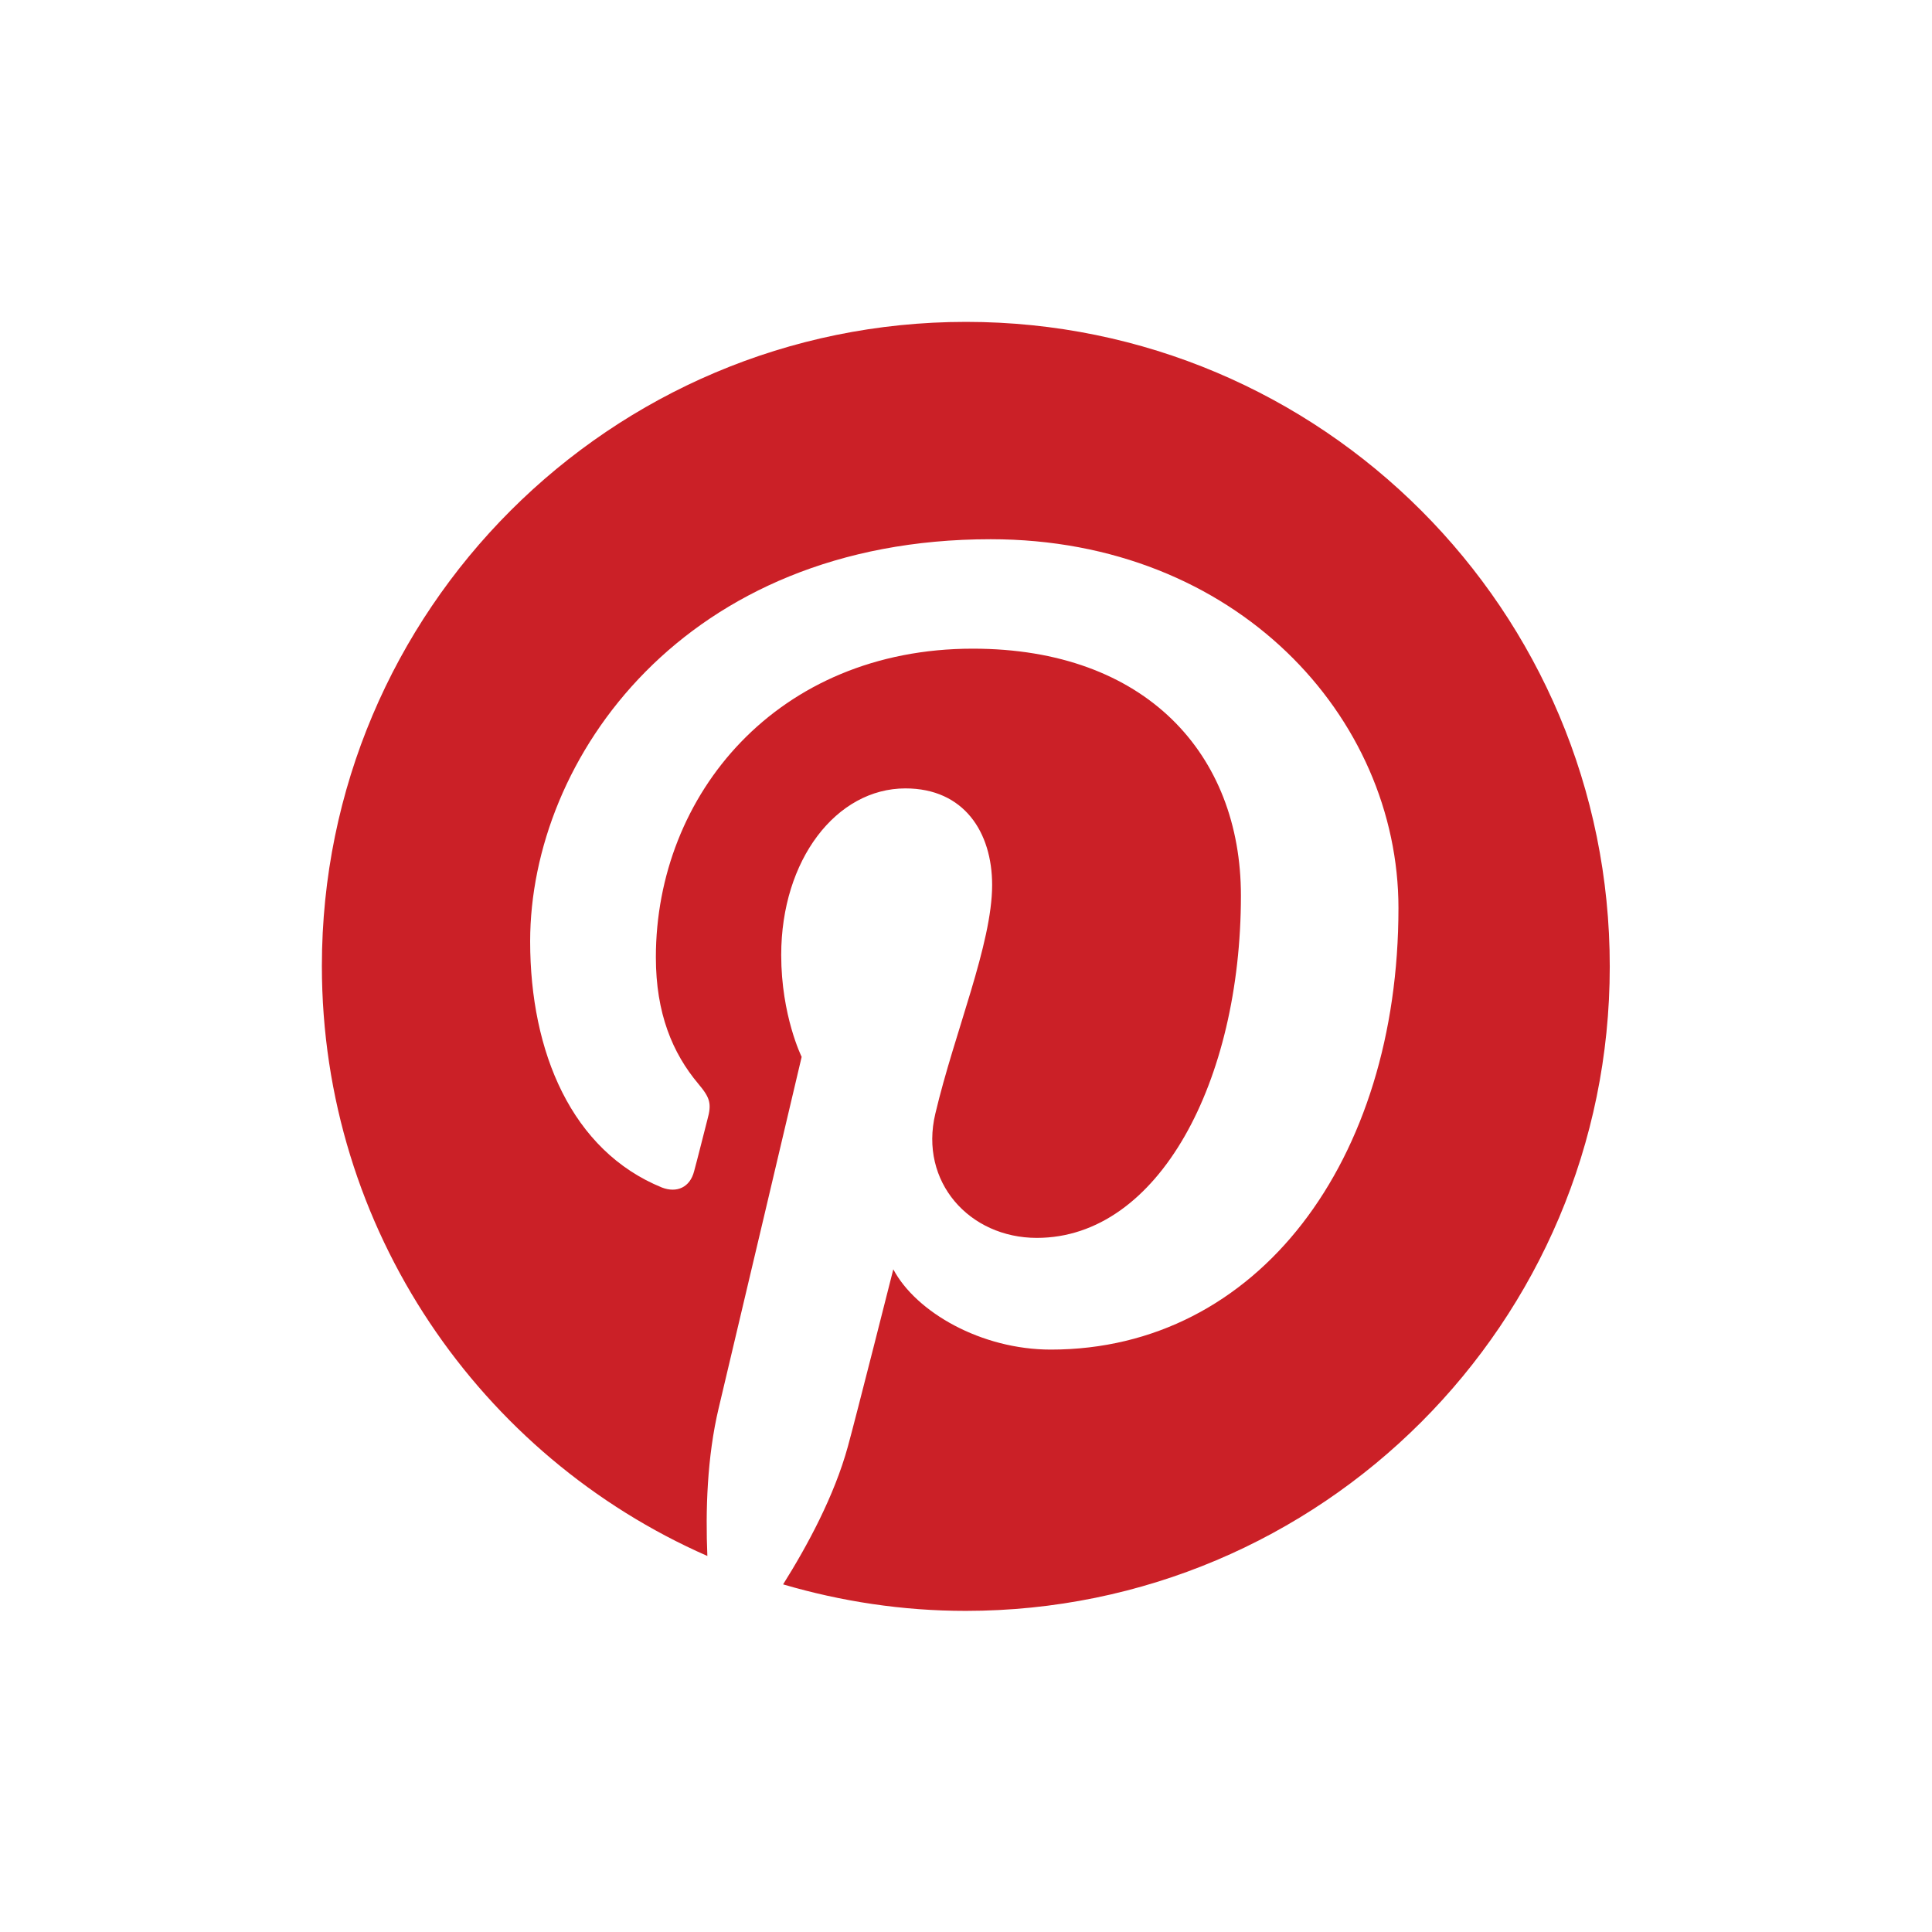
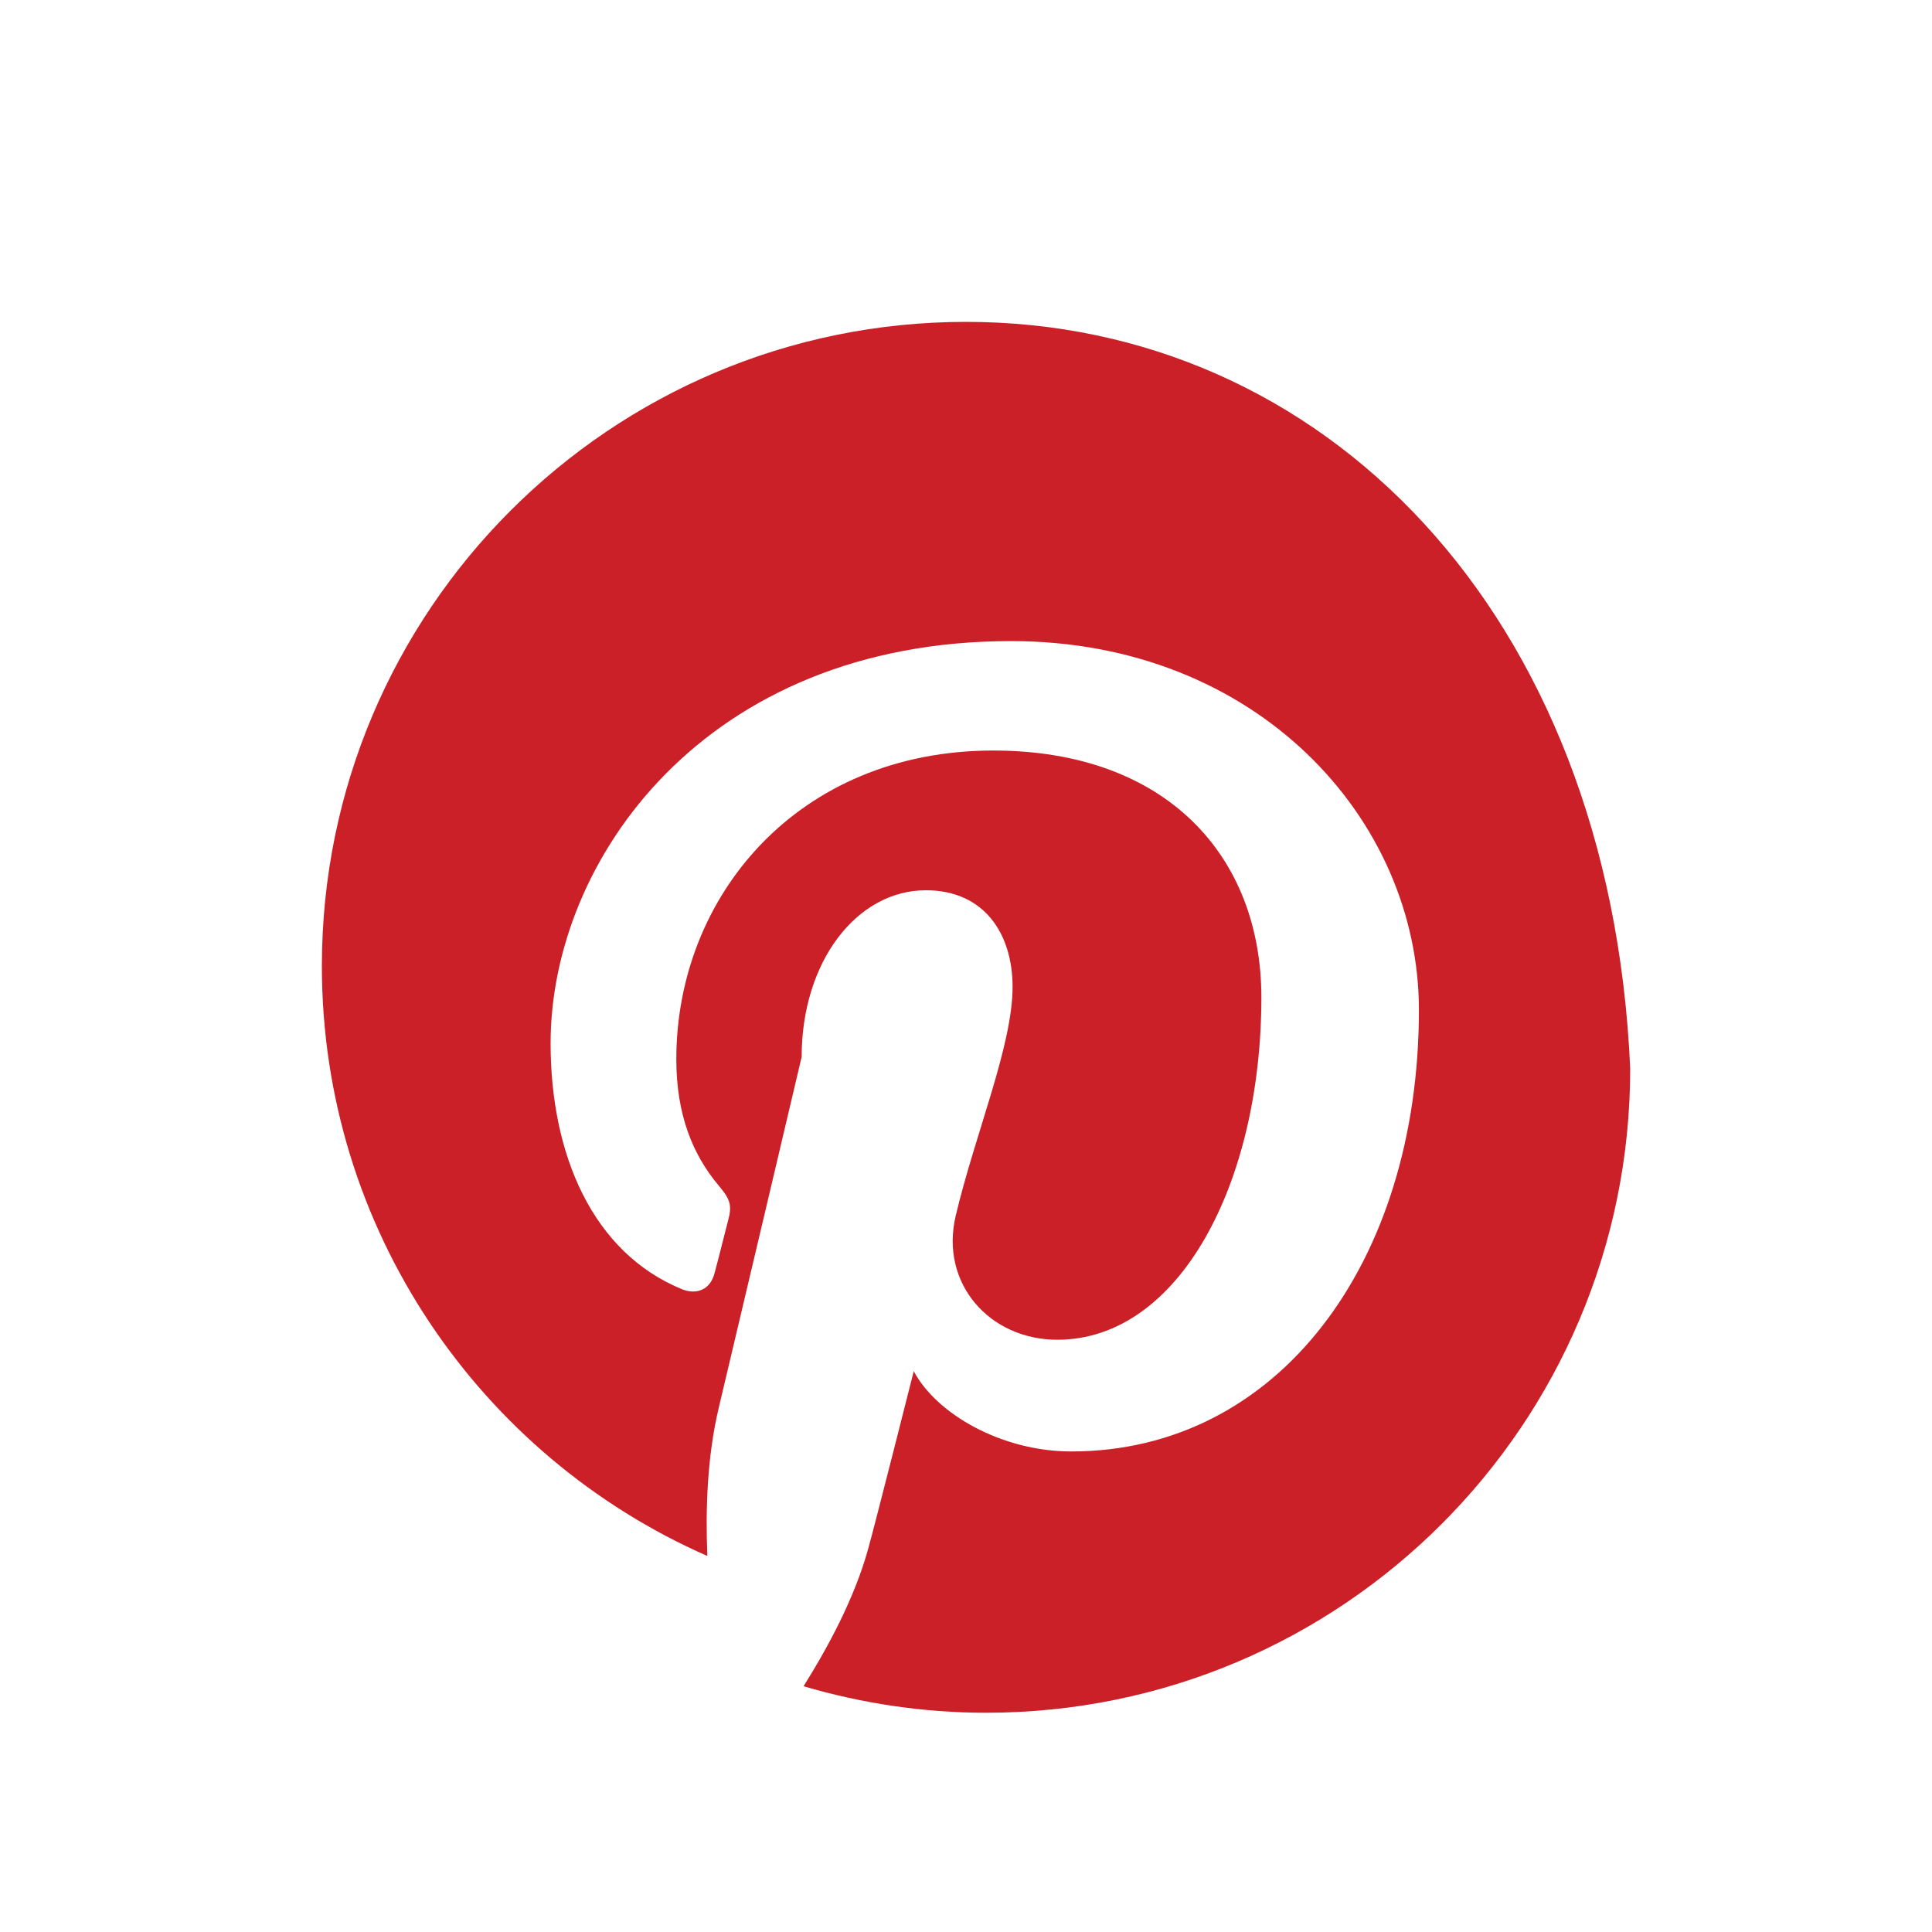
<svg xmlns="http://www.w3.org/2000/svg" id="Layer_1" enable-background="new 0 0 510.2 510.2" viewBox="0 0 510.2 510.2" x="0" y="0" version="1.1" xml:space="preserve">
-   <rect fill="#ffffff" width="510.2" height="510.2" />
-   <path fill="#cb2027" d="M255.1 85C161.2 85 85 161.2 85 255.1c0 69.6 41.9 129.5 101.8 155.8 -0.5-11.9-0.1-26.1 3-39.1 3.3-13.8 21.9-92.7 21.9-92.7s-5.4-10.9-5.4-26.9c0-25.2 14.6-44 32.8-44 15.5 0 22.9 11.6 22.9 25.5 0 15.6-9.9 38.8-15 60.4 -4.3 18 9 32.8 26.8 32.8 32.2 0 53.9-41.4 53.9-90.4 0-37.3-25.1-65.2-70.8-65.2 -51.6 0-83.7 38.5-83.7 81.5 0 14.8 4.4 25.3 11.2 33.4 3.1 3.7 3.6 5.2 2.4 9.5 -0.8 3.1-2.7 10.7-3.5 13.6 -1.1 4.3-4.6 5.8-8.5 4.3 -23.8-9.7-34.8-35.7-34.8-65 0-48.3 40.7-106.2 121.6-106.2 64.9 0 107.7 47 107.7 97.4 0 66.7-37.1 116.6-91.8 116.6 -18.4 0-35.6-9.9-41.6-21.2 0 0-9.9 39.2-12 46.8 -3.6 13.1-10.7 26.2-17.1 36.4 15.3 4.5 31.5 7 48.2 7 93.9 0 170.1-76.1 170.1-170.1C425.2 161.2 349 85 255.1 85Z" />
+   <path fill="#cb2027" d="M255.1 85C161.2 85 85 161.2 85 255.1c0 69.6 41.9 129.5 101.8 155.8 -0.5-11.9-0.1-26.1 3-39.1 3.3-13.8 21.9-92.7 21.9-92.7c0-25.2 14.6-44 32.8-44 15.5 0 22.9 11.6 22.9 25.5 0 15.6-9.9 38.8-15 60.4 -4.3 18 9 32.8 26.8 32.8 32.2 0 53.9-41.4 53.9-90.4 0-37.3-25.1-65.2-70.8-65.2 -51.6 0-83.7 38.5-83.7 81.5 0 14.8 4.4 25.3 11.2 33.4 3.1 3.7 3.6 5.2 2.4 9.5 -0.8 3.1-2.7 10.7-3.5 13.6 -1.1 4.3-4.6 5.8-8.5 4.3 -23.8-9.7-34.8-35.7-34.8-65 0-48.3 40.7-106.2 121.6-106.2 64.9 0 107.7 47 107.7 97.4 0 66.7-37.1 116.6-91.8 116.6 -18.4 0-35.6-9.9-41.6-21.2 0 0-9.9 39.2-12 46.8 -3.6 13.1-10.7 26.2-17.1 36.4 15.3 4.5 31.5 7 48.2 7 93.9 0 170.1-76.1 170.1-170.1C425.2 161.2 349 85 255.1 85Z" />
</svg>